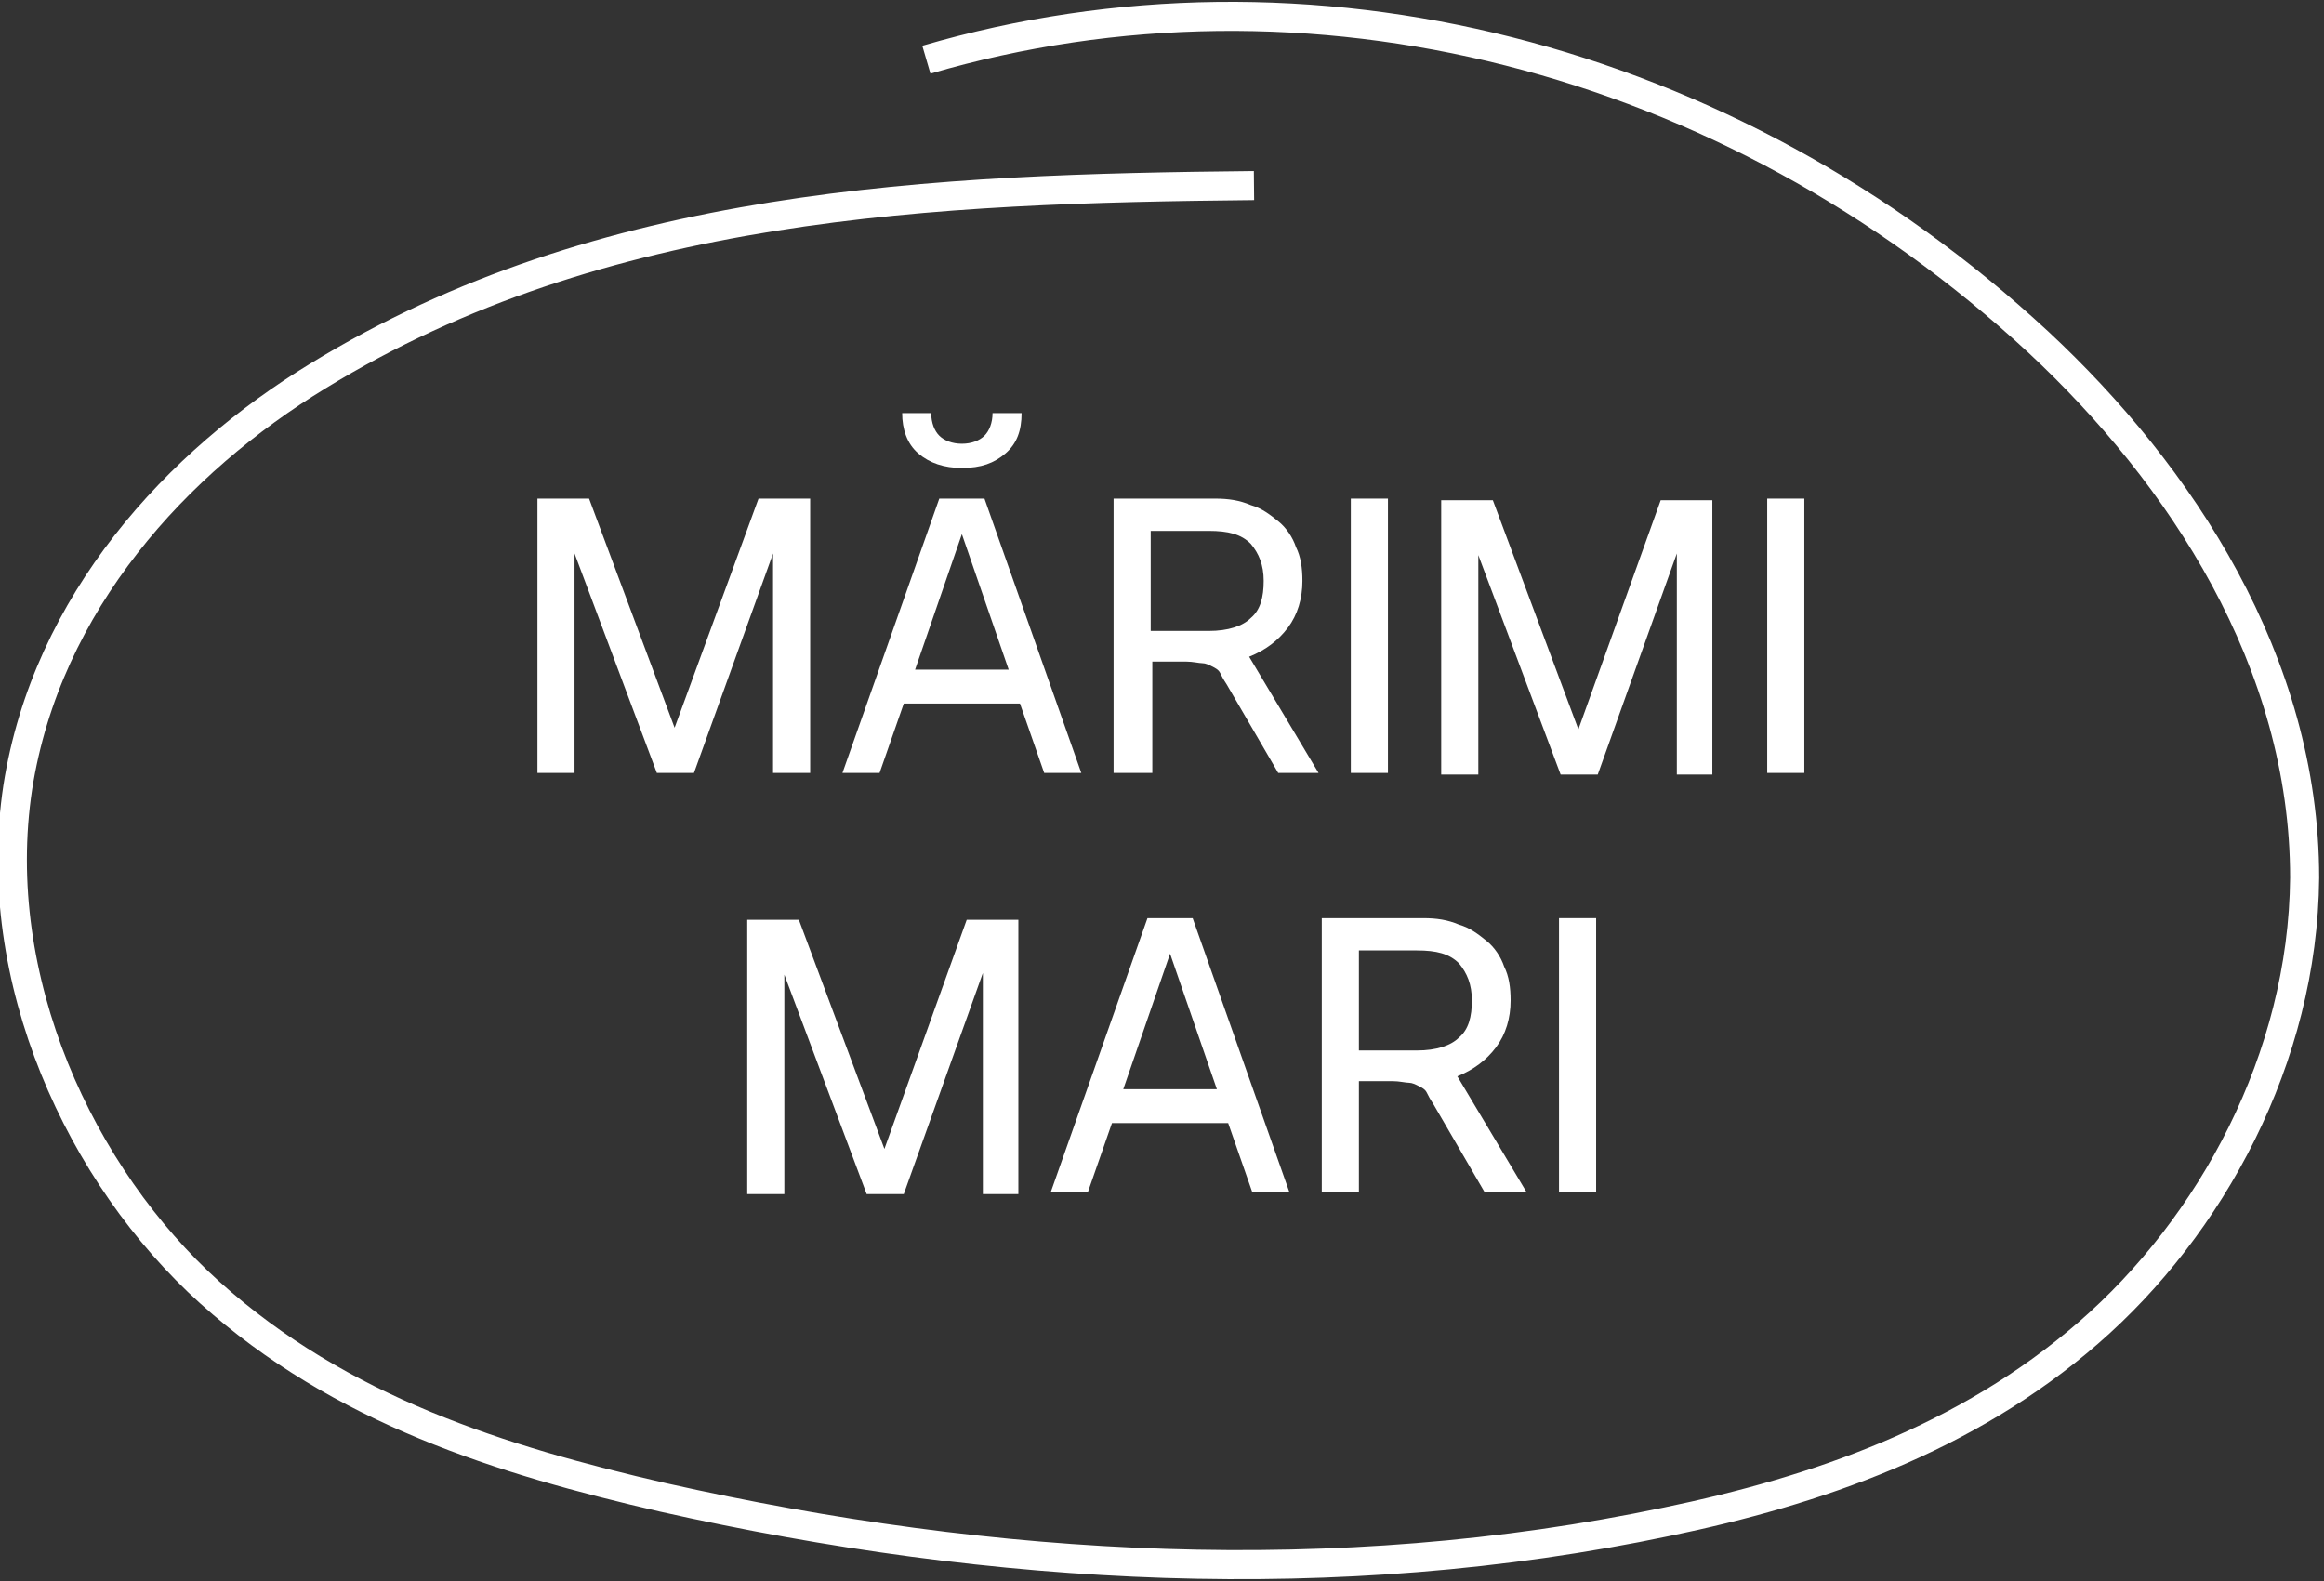
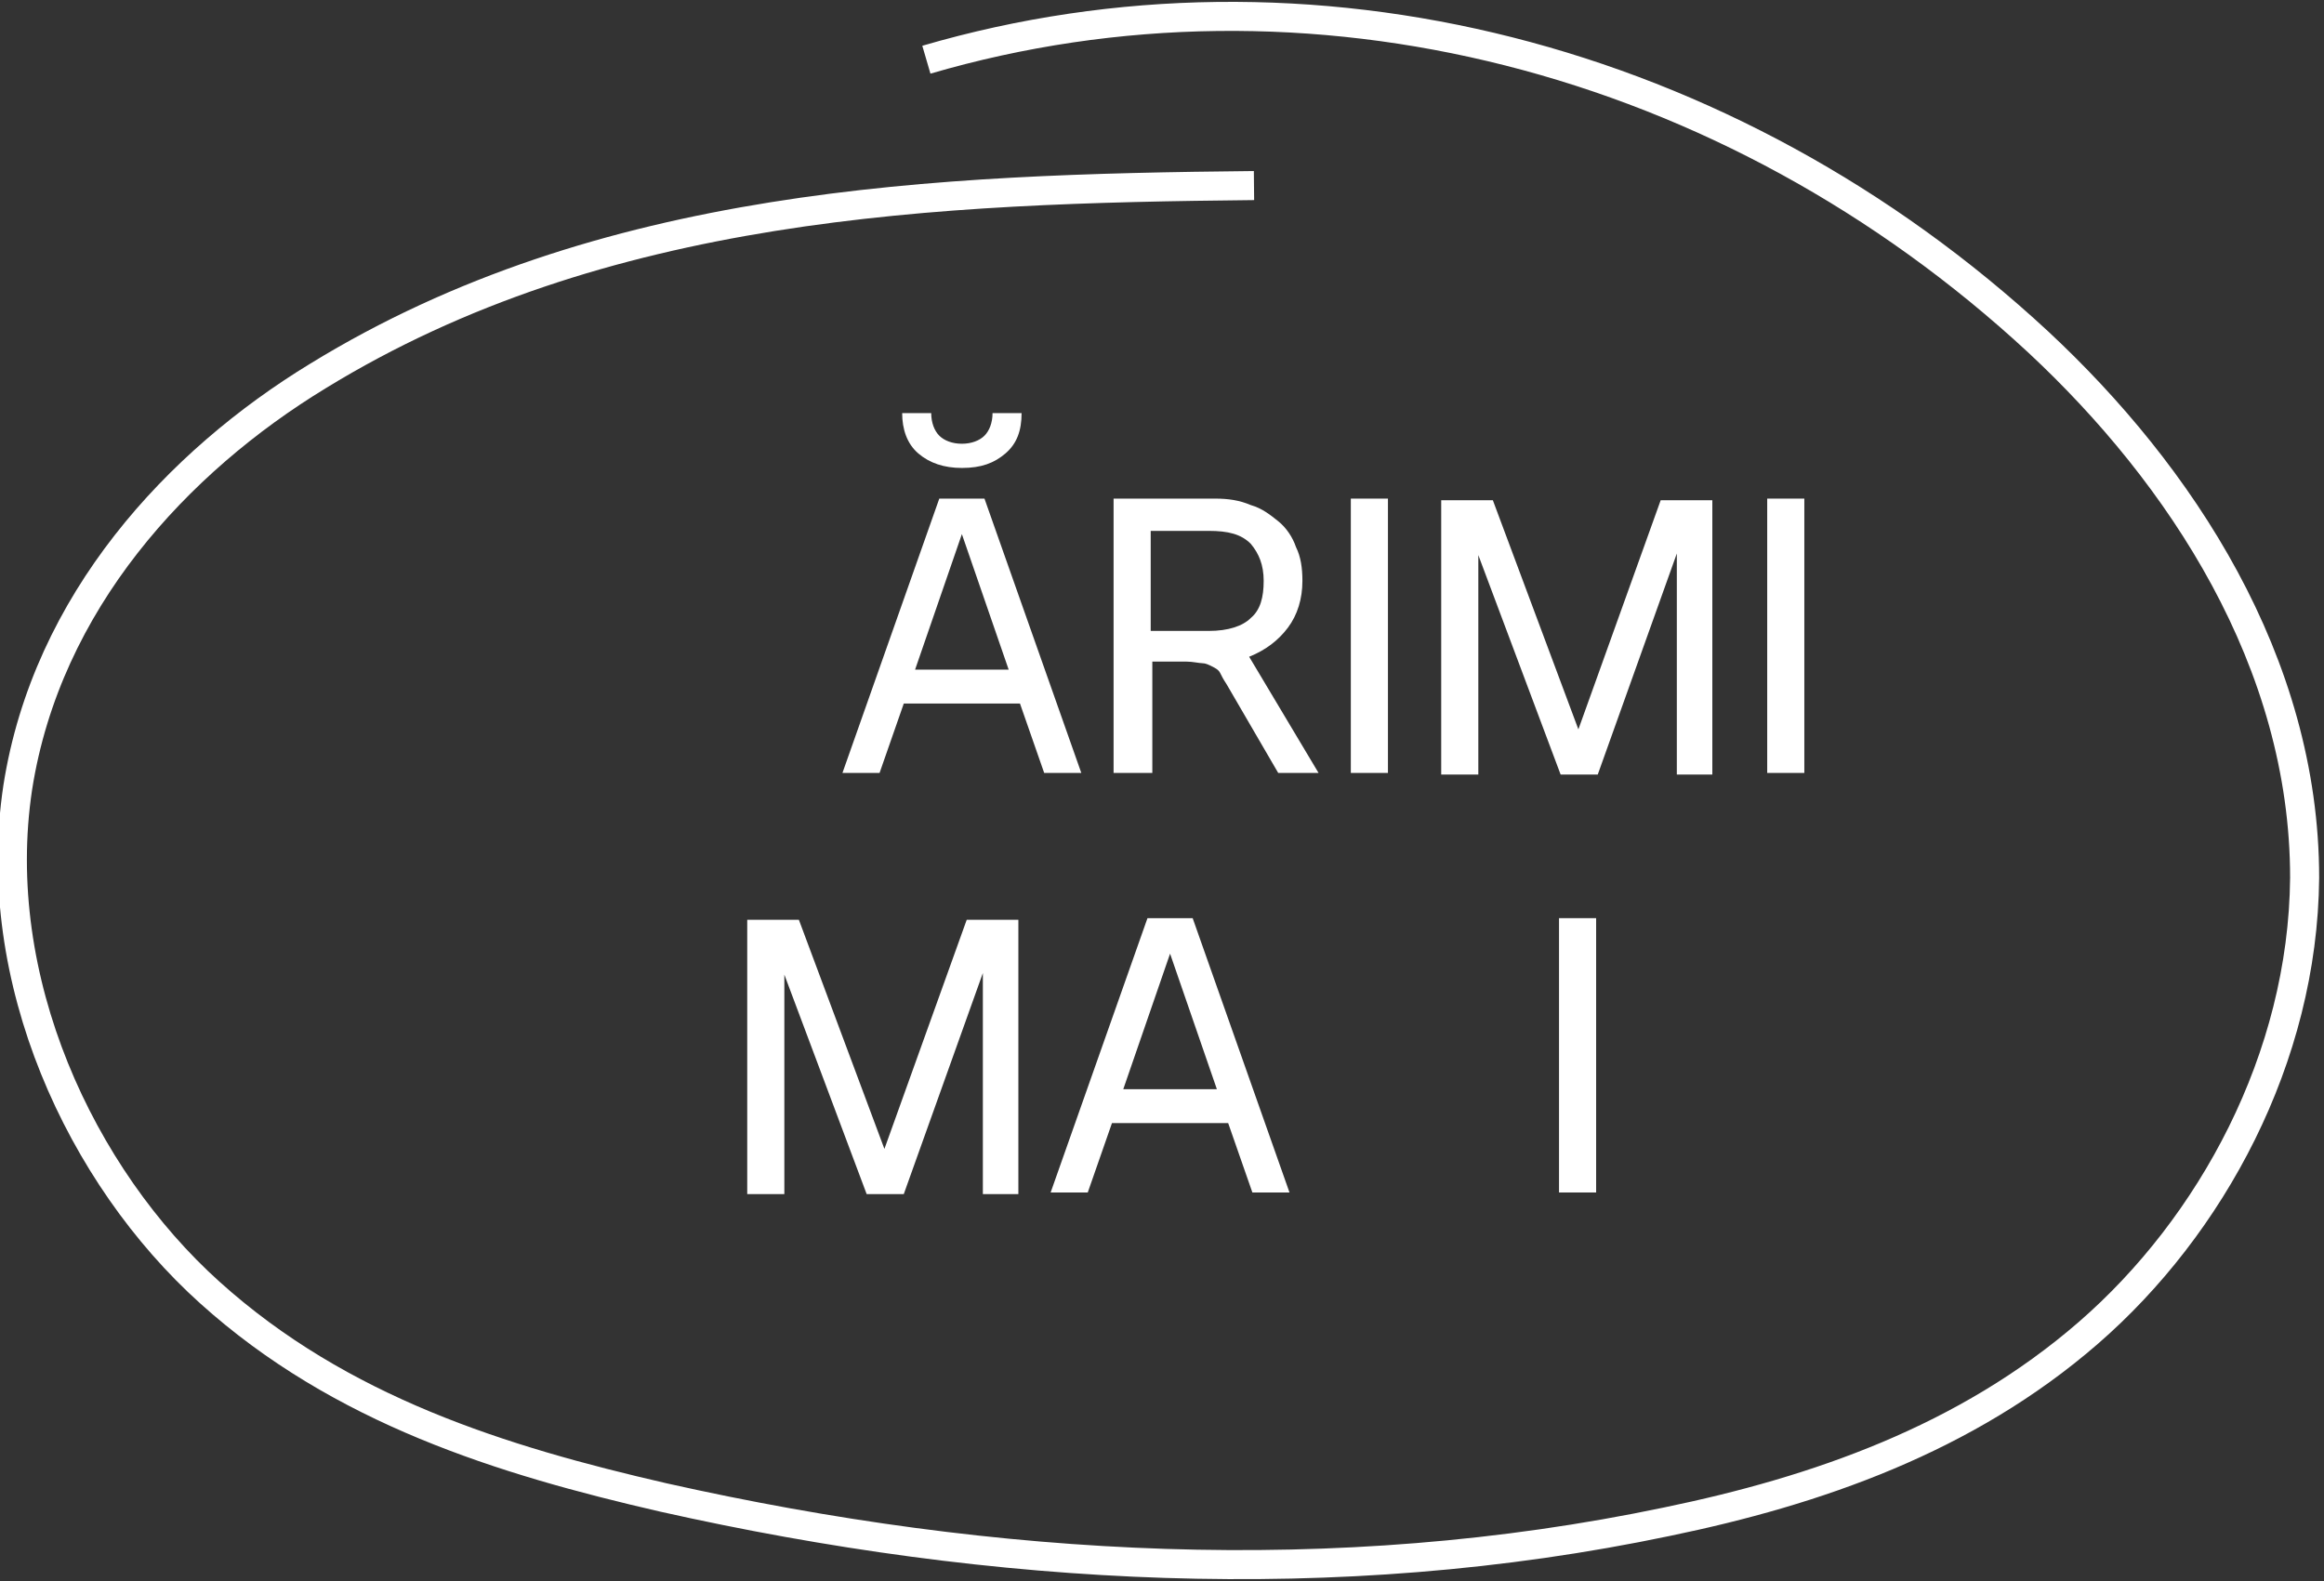
<svg xmlns="http://www.w3.org/2000/svg" version="1.1" id="Layer_1" x="0px" y="0px" viewBox="0 0 144 98" style="enable-background:new 0 0 144 98;" xml:space="preserve">
  <rect x="0" y="0" width="144" height="98" fill="#333333" stroke="none" />
  <style type="text/css">
	.st0{fill:none;stroke:#FFFFFF;stroke-width:1.8;stroke-miterlimit:10;}
	.st1{fill:#FFFFFF;}
</style>
  <path class="st0" d="M77.7,11.5c-19.8,0.2-40.4,1-58,11.8C11,28.6,2.9,37.3,1.1,48.8C-0.7,60.7,5,72.9,13,80.1  c8.1,7.3,18.1,10.4,28.1,12.7c20.5,4.6,41.7,5.8,62.2,1.5c9.2-1.9,18.5-5.1,26.1-11.7c7.6-6.6,13.3-17,13.4-28.2  c0-13.4-7.7-25-16.5-33.2C107.1,3.4,81-3.2,57.4,3.7" />
  <g id="ro_00000114034304955367722450000008707784404804471201_">
-     <path class="st1" d="M47.9,47.9V34.3L43,47.9h-2.3l-5.1-13.6v13.6h-2.3v-17h3.2l5.3,14.2L47,30.9h3.2v17H47.9z" />
    <path class="st1" d="M64.7,47.9l-1.5-4.3H56l-1.5,4.3h-2.3l6-17H61l6,17H64.7z M63.3,25.6c0,1.1-0.3,1.9-1,2.5   c-0.7,0.6-1.5,0.9-2.7,0.9c-1.1,0-2-0.3-2.7-0.9c-0.7-0.6-1-1.5-1-2.5h1.8c0,0.6,0.2,1.1,0.5,1.4c0.3,0.3,0.8,0.5,1.4,0.5   c0.6,0,1.1-0.2,1.4-0.5c0.3-0.3,0.5-0.8,0.5-1.4H63.3z M62.5,41.5l-2.9-8.4l-2.9,8.4H62.5z" />
    <path class="st1" d="M75.3,30.9c0.8,0,1.5,0.1,2.2,0.4c0.7,0.2,1.2,0.6,1.7,1c0.5,0.4,0.9,1,1.1,1.6c0.3,0.6,0.4,1.3,0.4,2.1   c0,1.1-0.3,2.1-0.9,2.9c-0.6,0.8-1.4,1.4-2.4,1.8l4.3,7.2h-2.5l-3.2-5.5c-0.2-0.3-0.3-0.5-0.4-0.7c-0.1-0.2-0.3-0.3-0.5-0.4   c-0.2-0.1-0.4-0.2-0.6-0.2c-0.2,0-0.6-0.1-1-0.1h-2.1v6.9H69v-17H75.3z M71.3,39.1h3.6c1.2,0,2.1-0.3,2.6-0.8   c0.6-0.5,0.8-1.3,0.8-2.3s-0.3-1.7-0.8-2.3c-0.6-0.6-1.4-0.8-2.6-0.8h-3.6V39.1z" />
    <path class="st1" d="M83.7,47.9v-17h2.3v17H83.7z" />
    <path class="st1" d="M103.9,47.9V34.3l-4.9,13.7h-2.3l-5.1-13.6v13.6h-2.3v-17h3.2l5.3,14.2l5.1-14.2h3.2v17H103.9z" />
    <path class="st1" d="M109.5,47.9v-17h2.3v17H109.5z" />
    <path class="st1" d="M60.9,73.9V60.3l-4.9,13.7h-2.3l-5.1-13.6v13.6h-2.3v-17h3.2l5.3,14.2l5.1-14.2h3.2v17H60.9z" />
    <path class="st1" d="M77.6,73.9l-1.5-4.3h-7.2l-1.5,4.3h-2.3l6-17h2.8l6,17H77.6z M75.4,67.5l-2.9-8.4l-2.9,8.4H75.4z" />
-     <path class="st1" d="M88.2,56.9c0.8,0,1.5,0.1,2.2,0.4c0.7,0.2,1.2,0.6,1.7,1c0.5,0.4,0.9,1,1.1,1.6c0.3,0.6,0.4,1.3,0.4,2.1   c0,1.1-0.3,2.1-0.9,2.9s-1.4,1.4-2.4,1.8l4.3,7.2H92l-3.2-5.5c-0.2-0.3-0.3-0.5-0.4-0.7c-0.1-0.2-0.3-0.3-0.5-0.4   c-0.2-0.1-0.4-0.2-0.6-0.2c-0.2,0-0.6-0.1-1-0.1h-2.1v6.9h-2.3v-17H88.2z M84.2,65.1h3.6c1.2,0,2.1-0.3,2.6-0.8   c0.6-0.5,0.8-1.3,0.8-2.3s-0.3-1.7-0.8-2.3c-0.6-0.6-1.4-0.8-2.6-0.8h-3.6V65.1z" />
    <path class="st1" d="M96.6,73.9v-17h2.3v17H96.6z" />
  </g>
</svg>